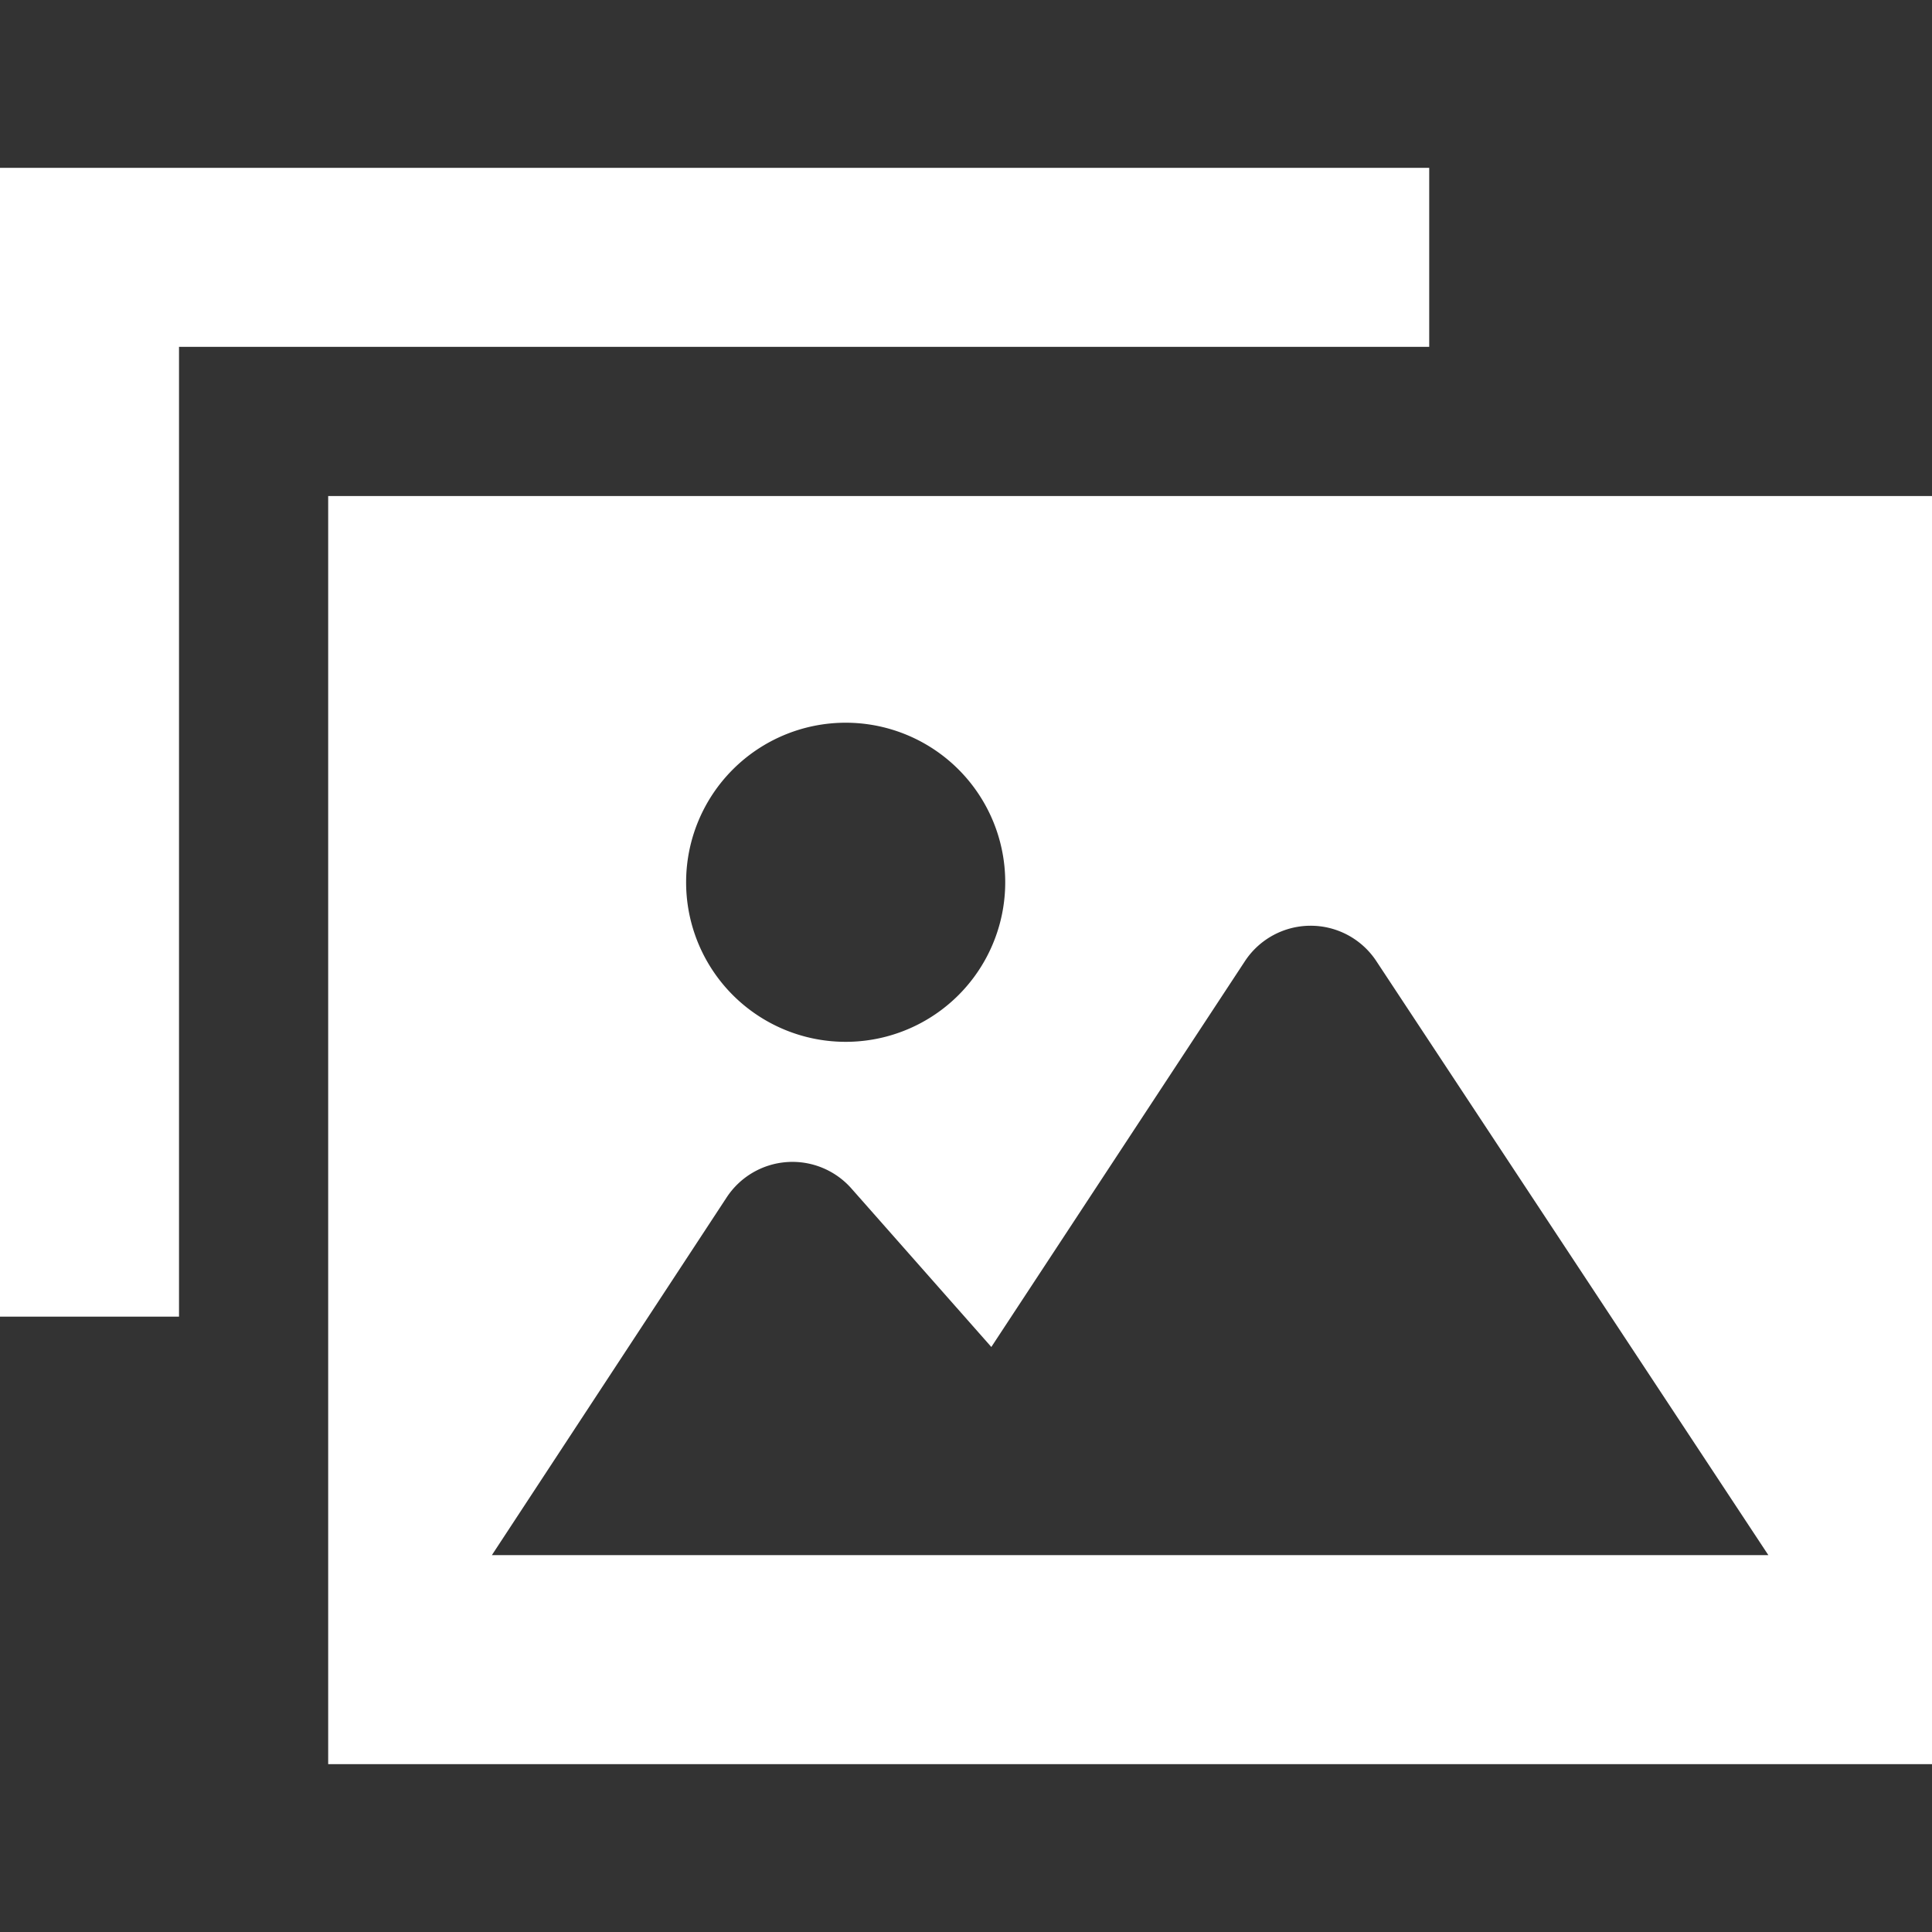
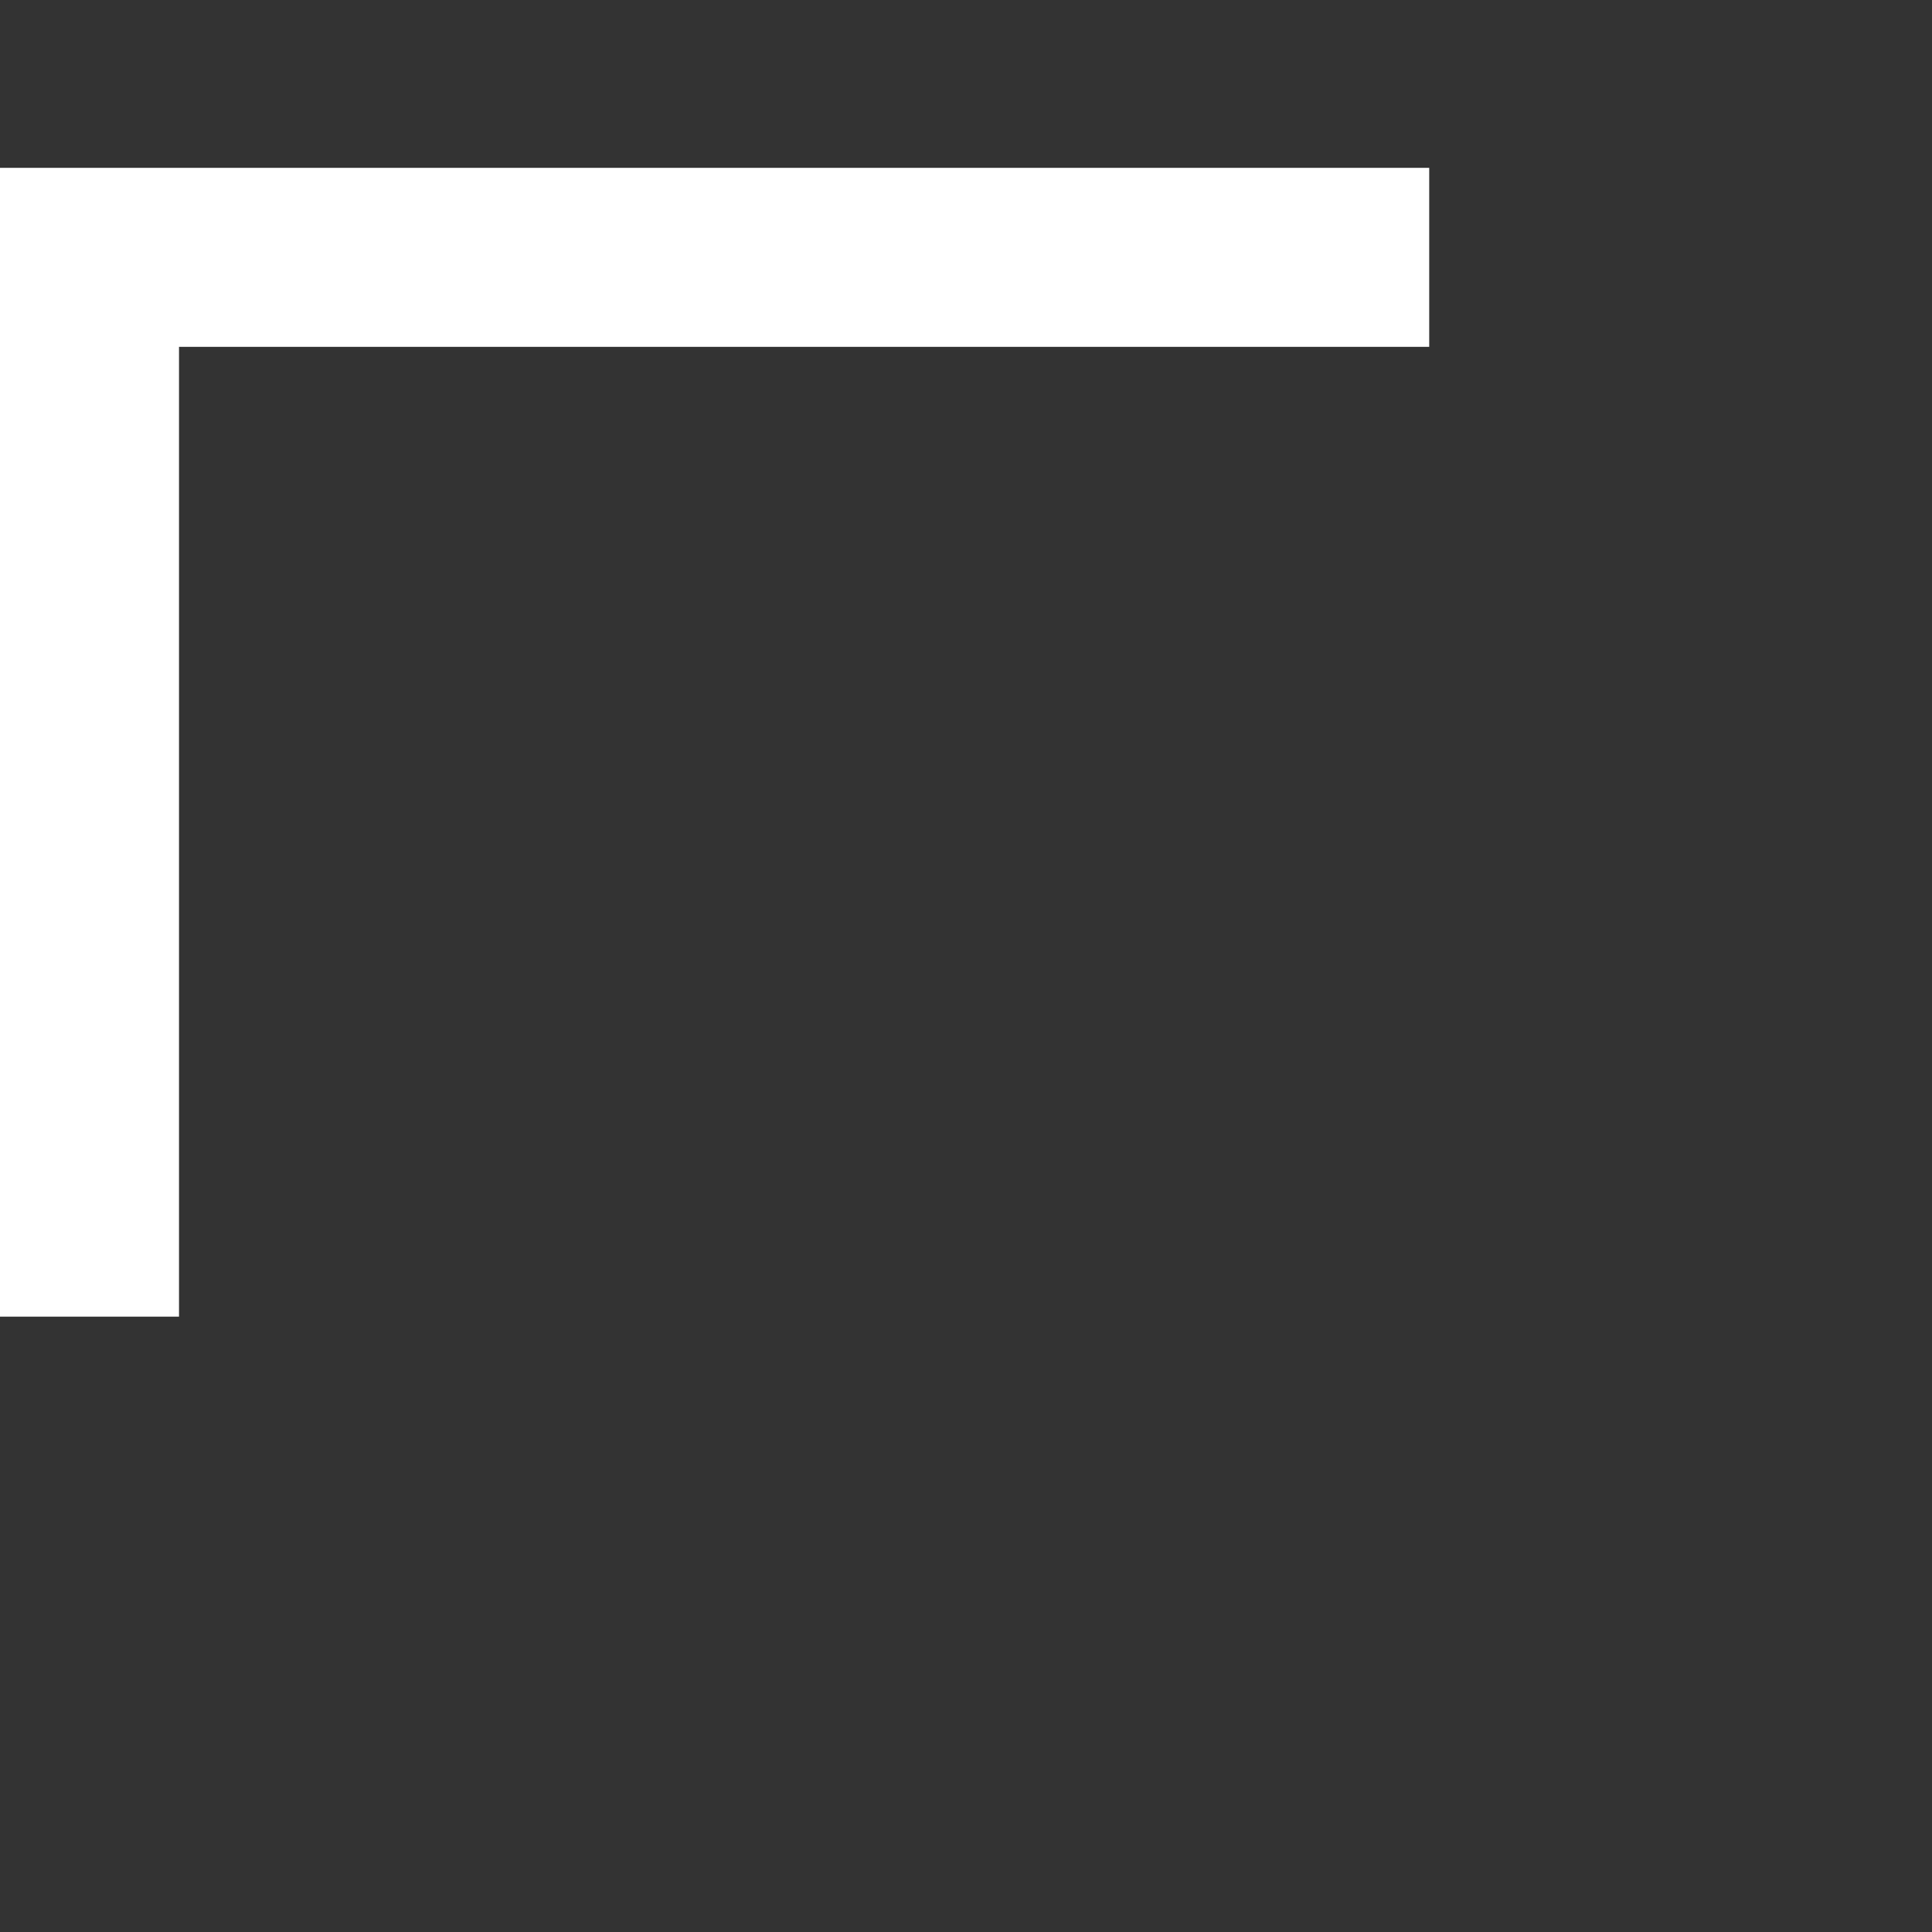
<svg xmlns="http://www.w3.org/2000/svg" width="128" height="128" viewBox="0 0 128 128">
  <rect x="0" y="0" width="128" height="128" fill="#333333" stroke="none" />
  <defs>
    <clipPath id="clip-path">
      <rect id="長方形_436" data-name="長方形 436" width="128" height="128" transform="translate(29 1108)" fill="#fff" stroke="#707070" stroke-width="1" />
    </clipPath>
  </defs>
  <g id="icon_photo_black" transform="translate(-29 -1108)" clip-path="url(#clip-path)">
    <g id="写真アイコン8" transform="translate(29 1108)">
-       <path id="パス_132" data-name="パス 132" d="M21.743,32.862V116.88H128V32.862Zm34.284,15.02a10.571,10.571,0,1,1-10.57,10.57A10.572,10.572,0,0,1,56.027,47.882ZM32.585,103.036,48.144,79.33a5.212,5.212,0,0,1,8.265-.589l9.269,10.5,16.8-25.559a5.212,5.212,0,0,1,8.706-.008l25.974,39.357H32.585Z" fill="#fff" />
      <path id="パス_133" data-name="パス 133" d="M94.689,11.12H0V87.231H11.86V22.979H94.689Z" fill="#fff" />
    </g>
  </g>
</svg>